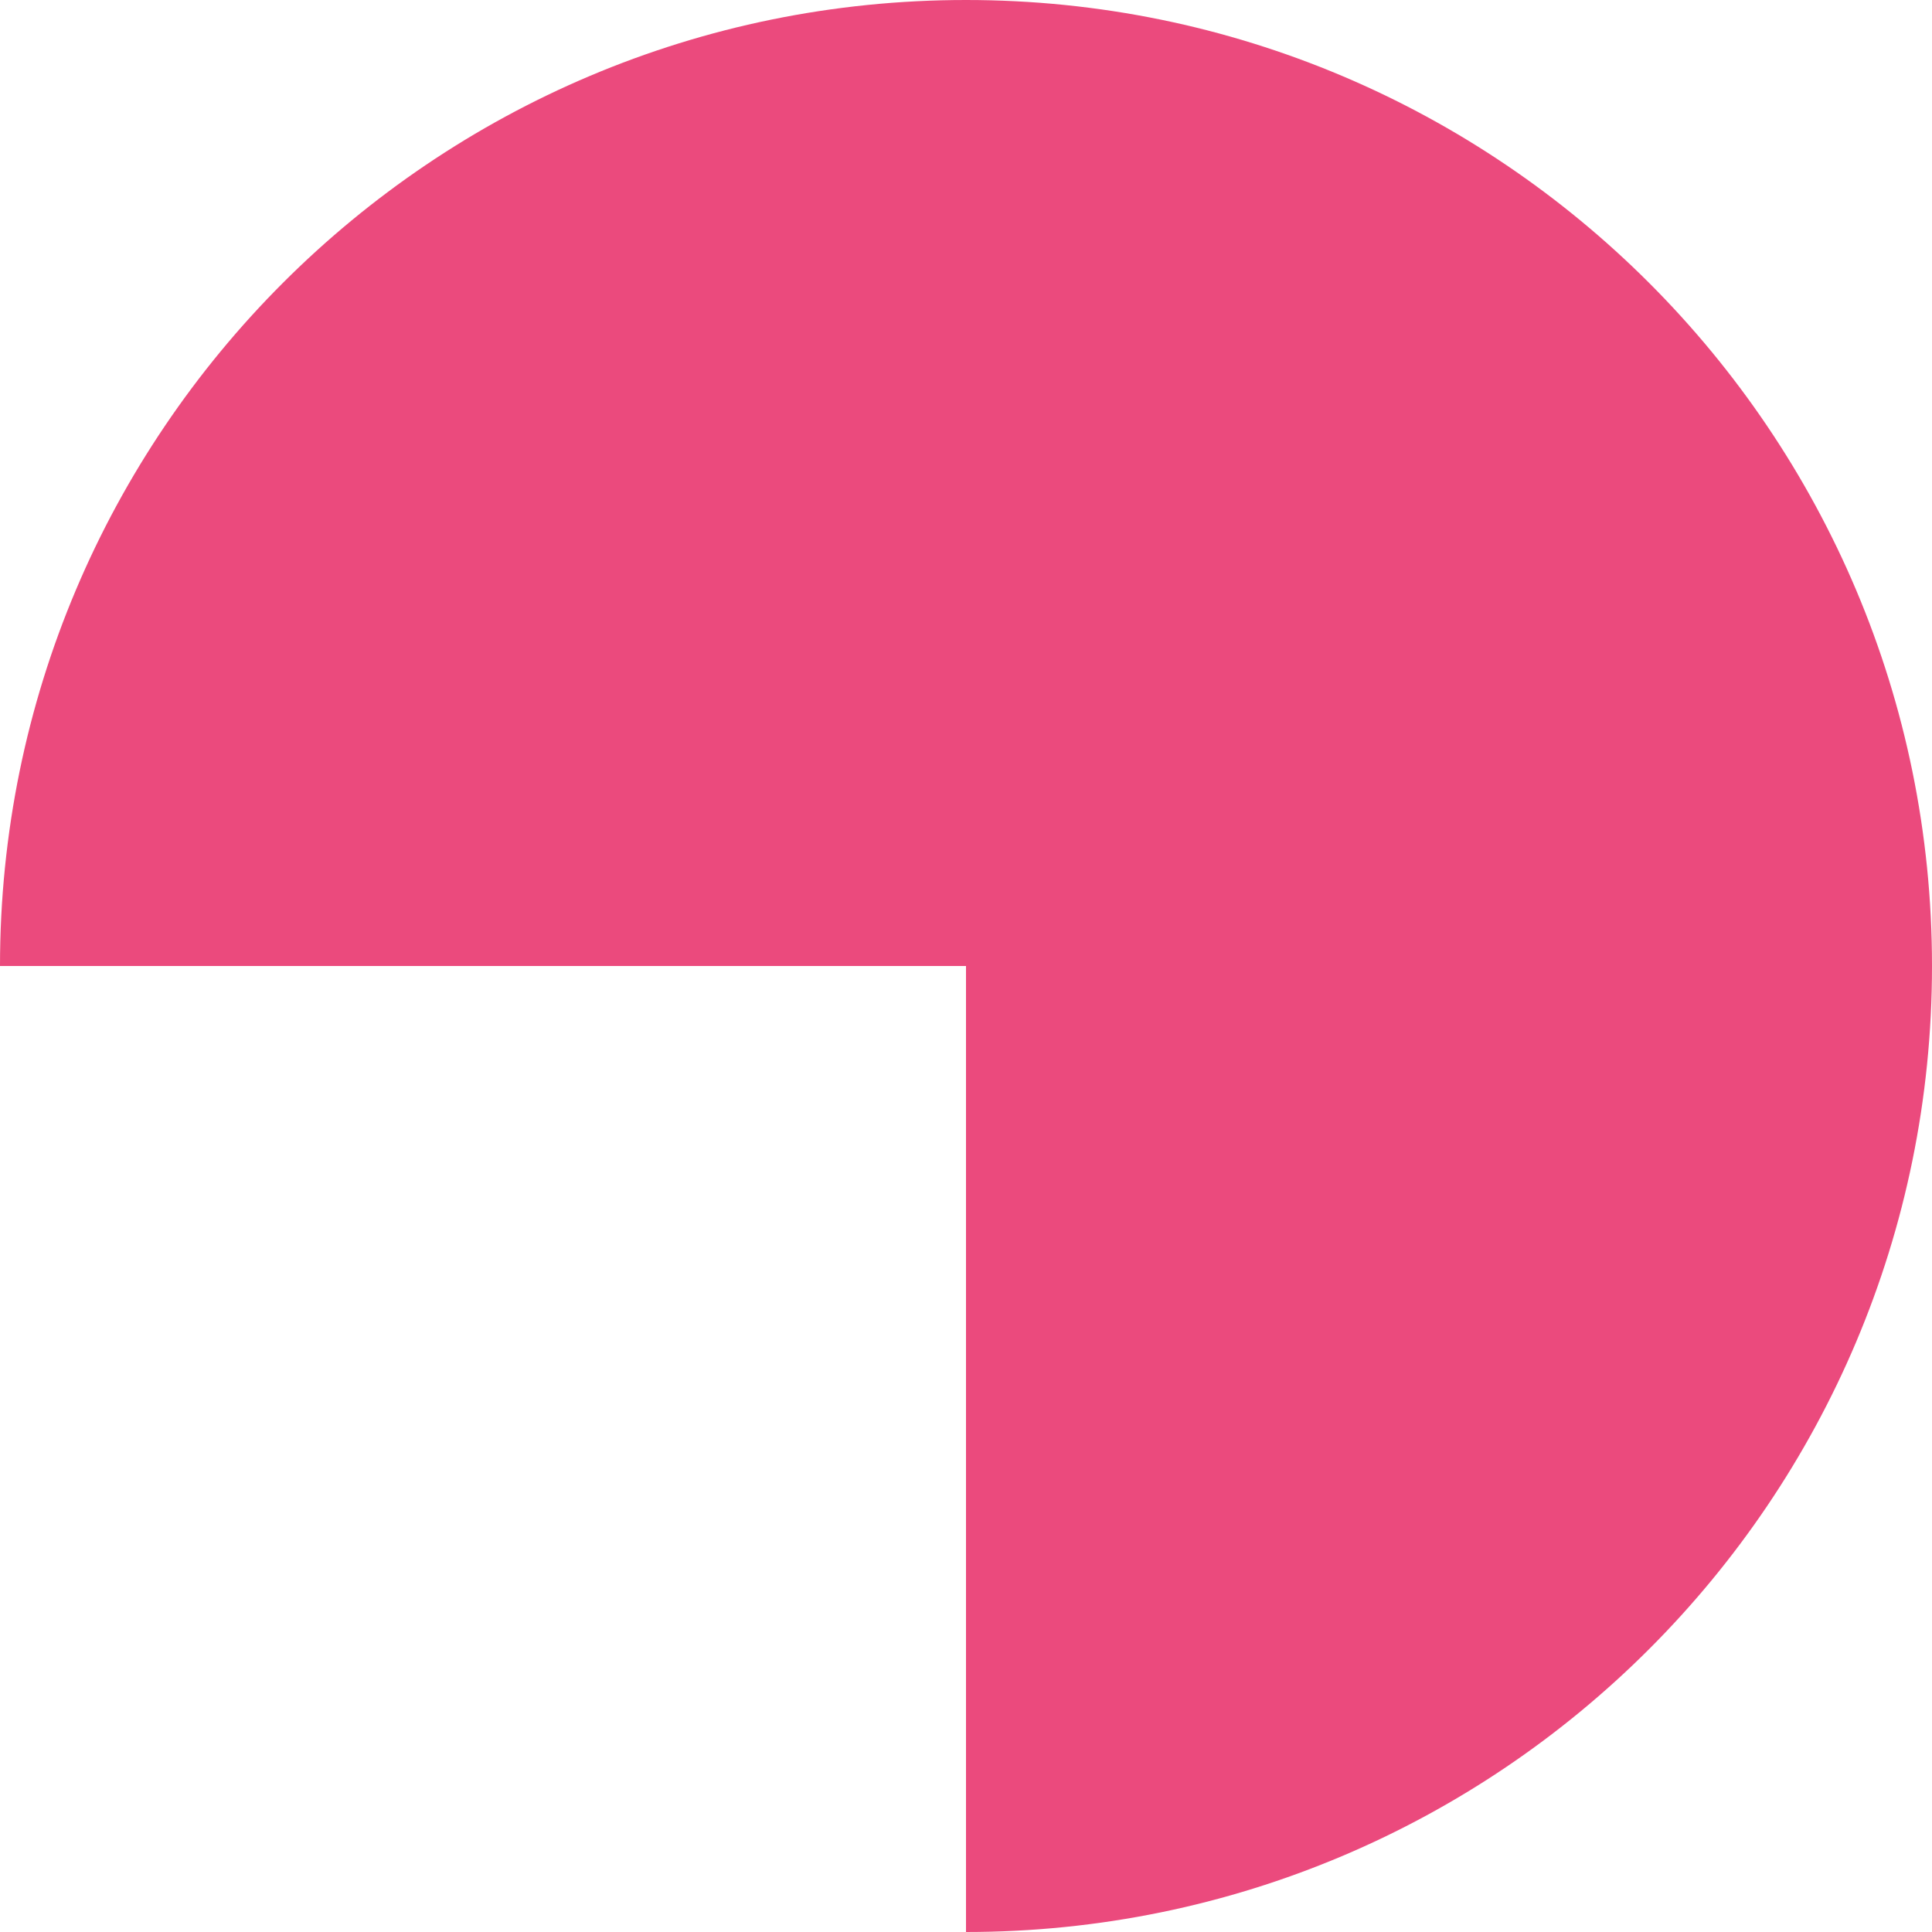
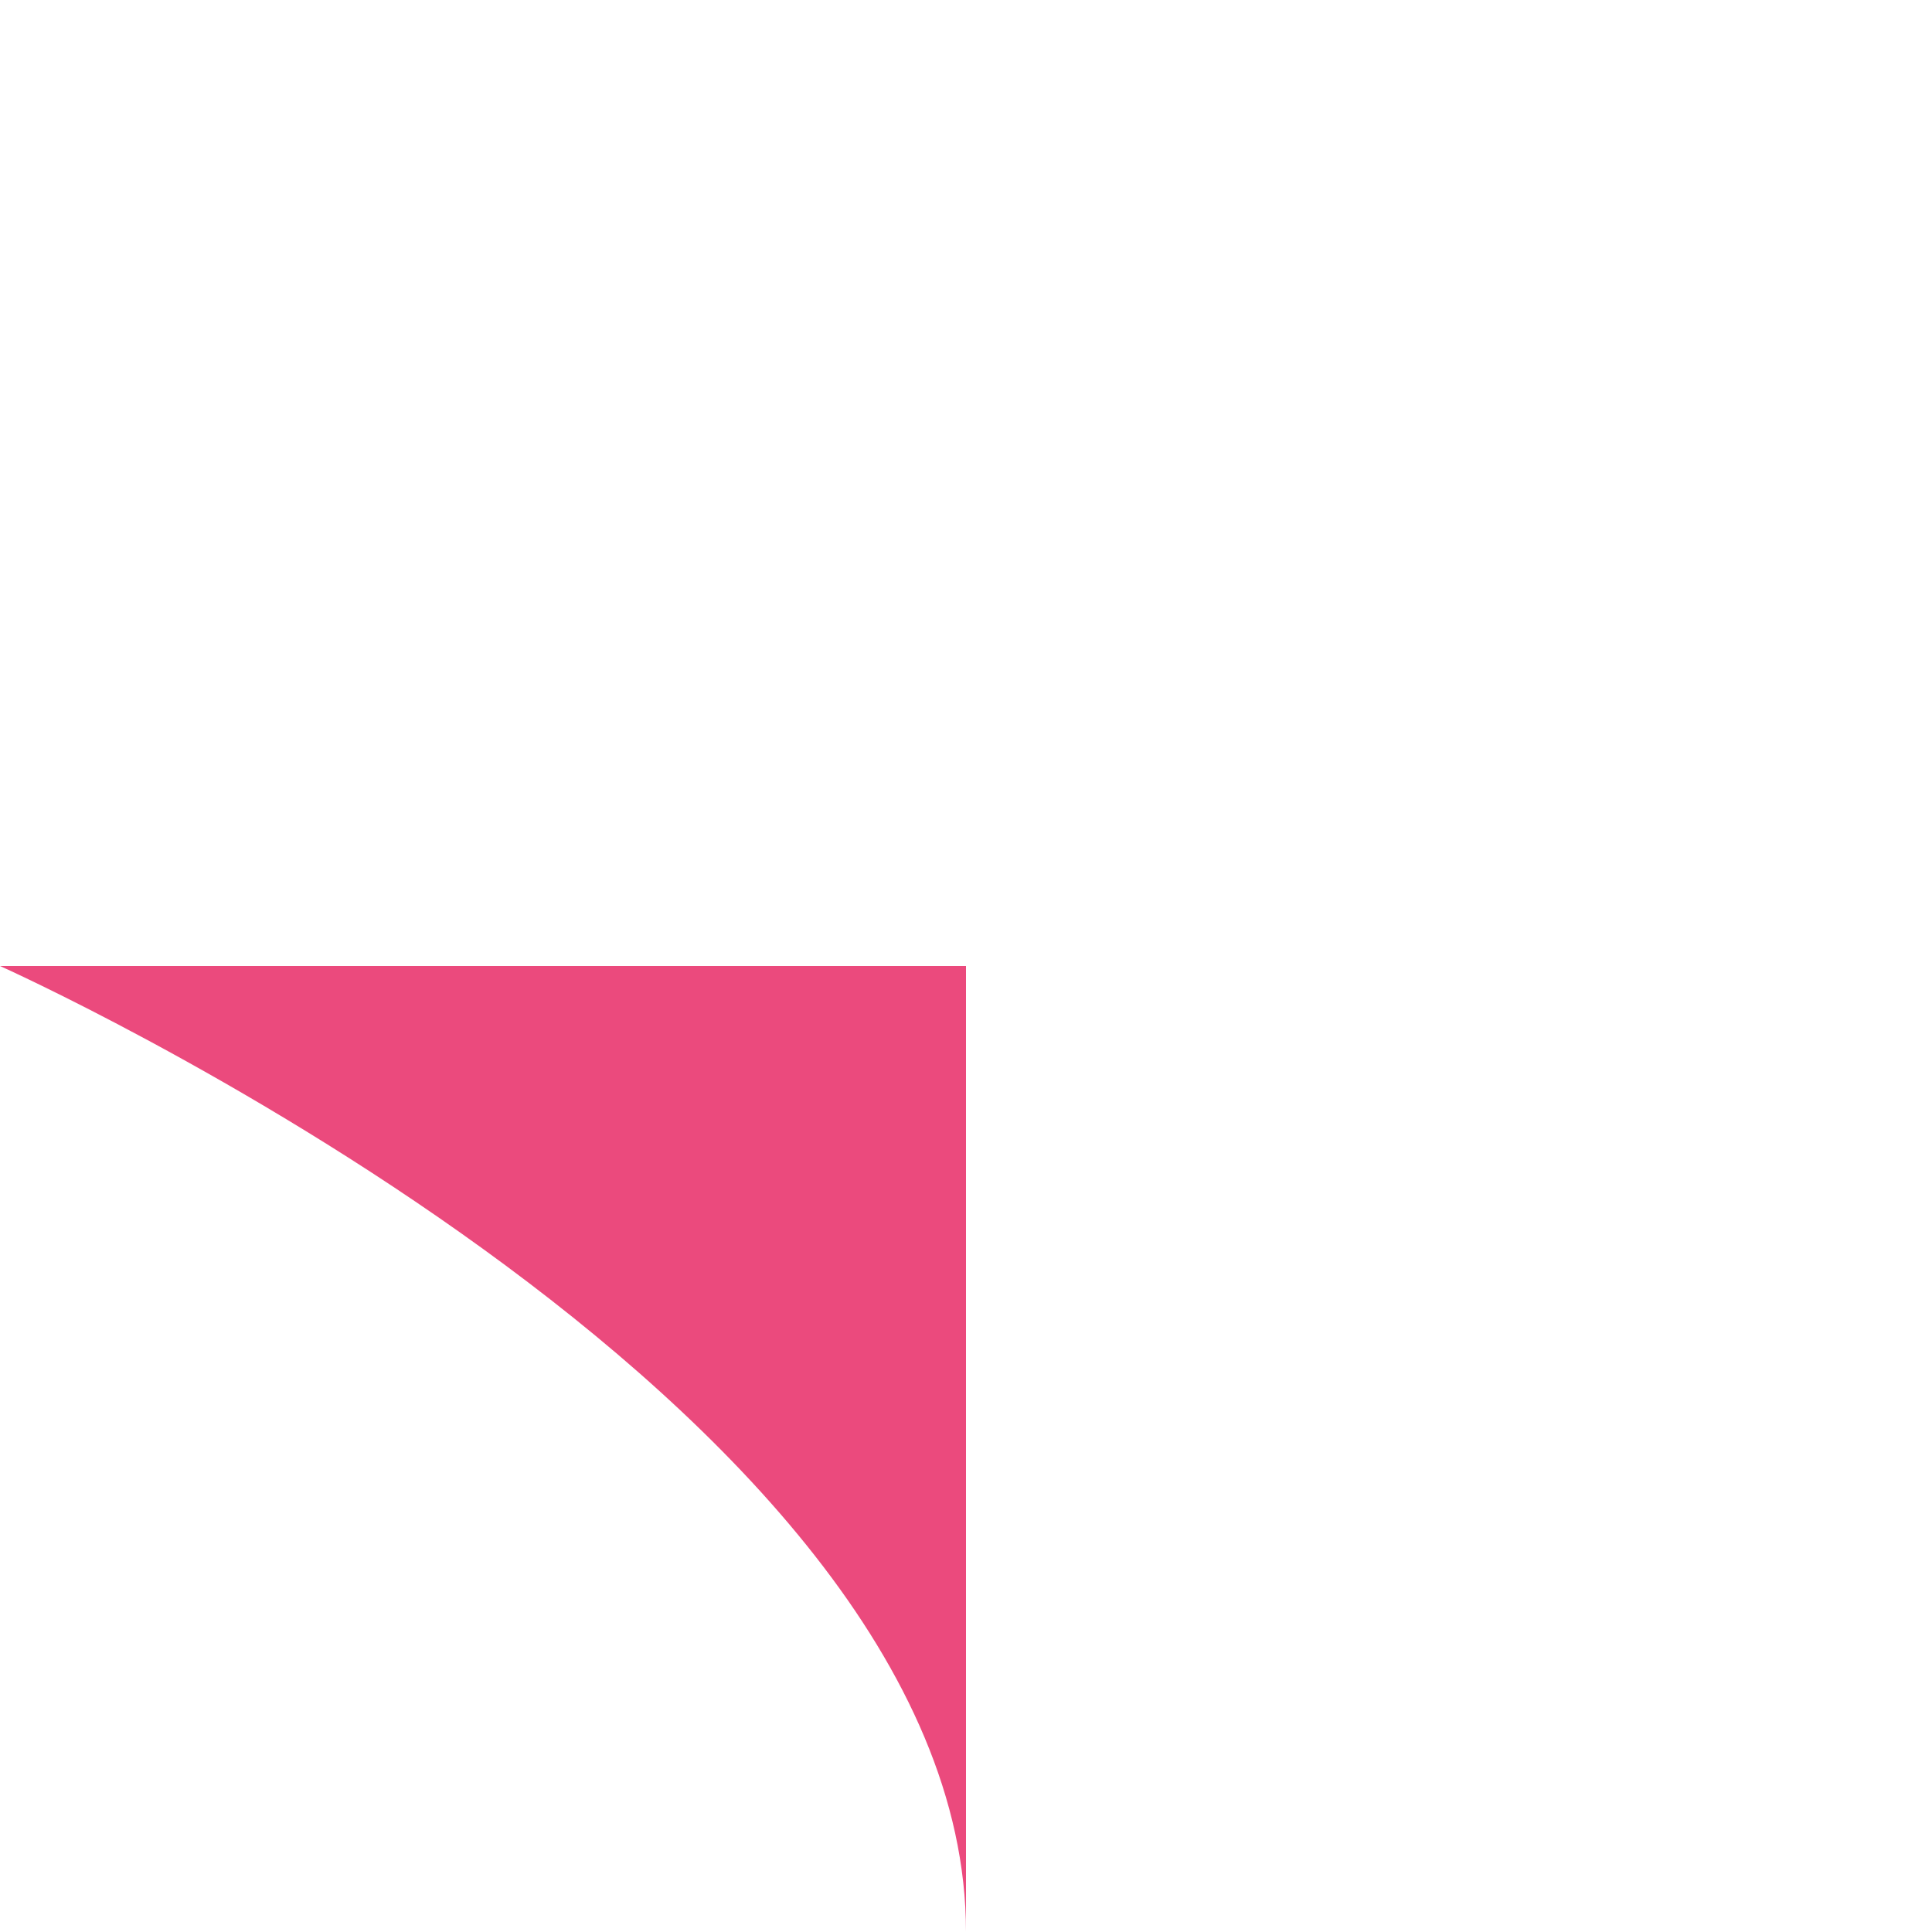
<svg xmlns="http://www.w3.org/2000/svg" fill="#000000" height="500" preserveAspectRatio="xMidYMid meet" version="1" viewBox="0.0 0.0 500.0 500.0" width="500" zoomAndPan="magnify">
  <g id="change1_1">
-     <path d="M0,250C0,111.9,111.9,0,250,0s250,111.9,250,250S388.1,500,250,500V250H0z" fill="#eb4a7d" />
+     <path d="M0,250s250,111.9,250,250S388.1,500,250,500V250H0z" fill="#eb4a7d" />
  </g>
</svg>